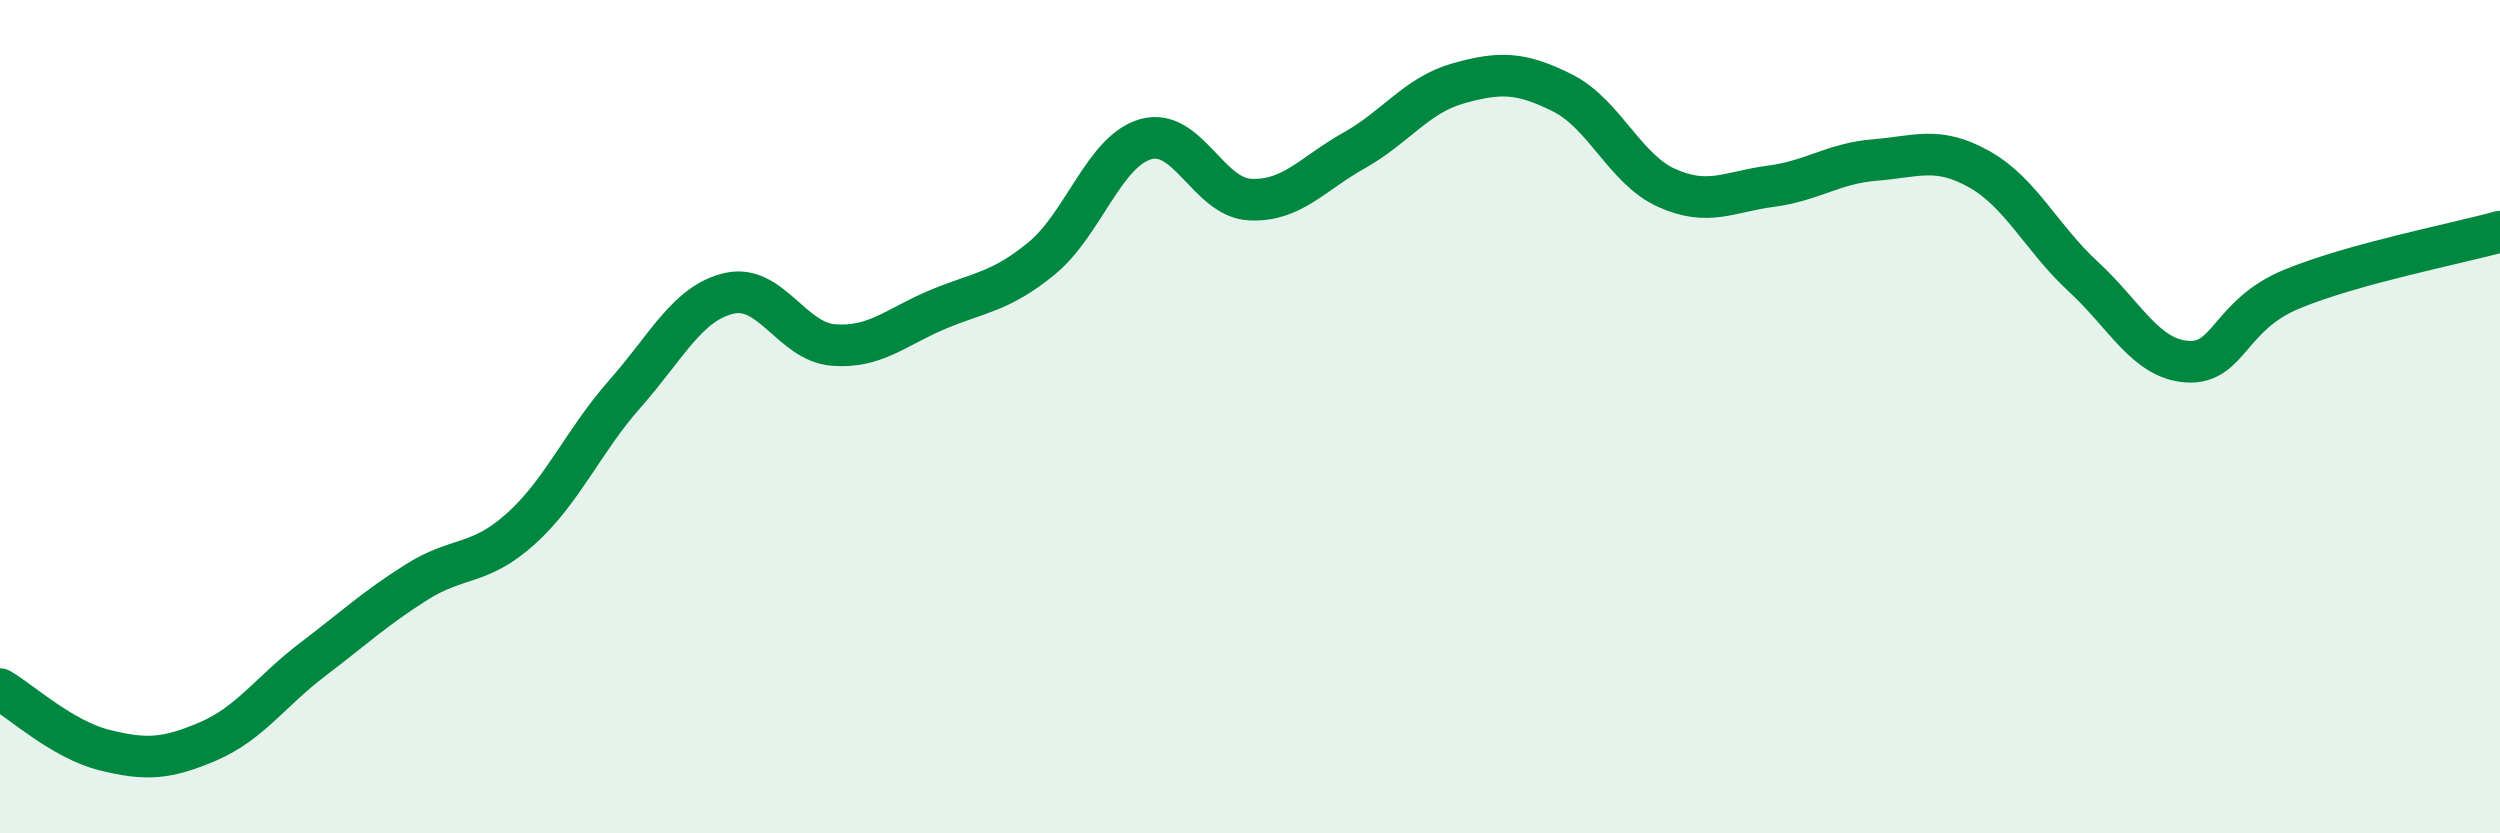
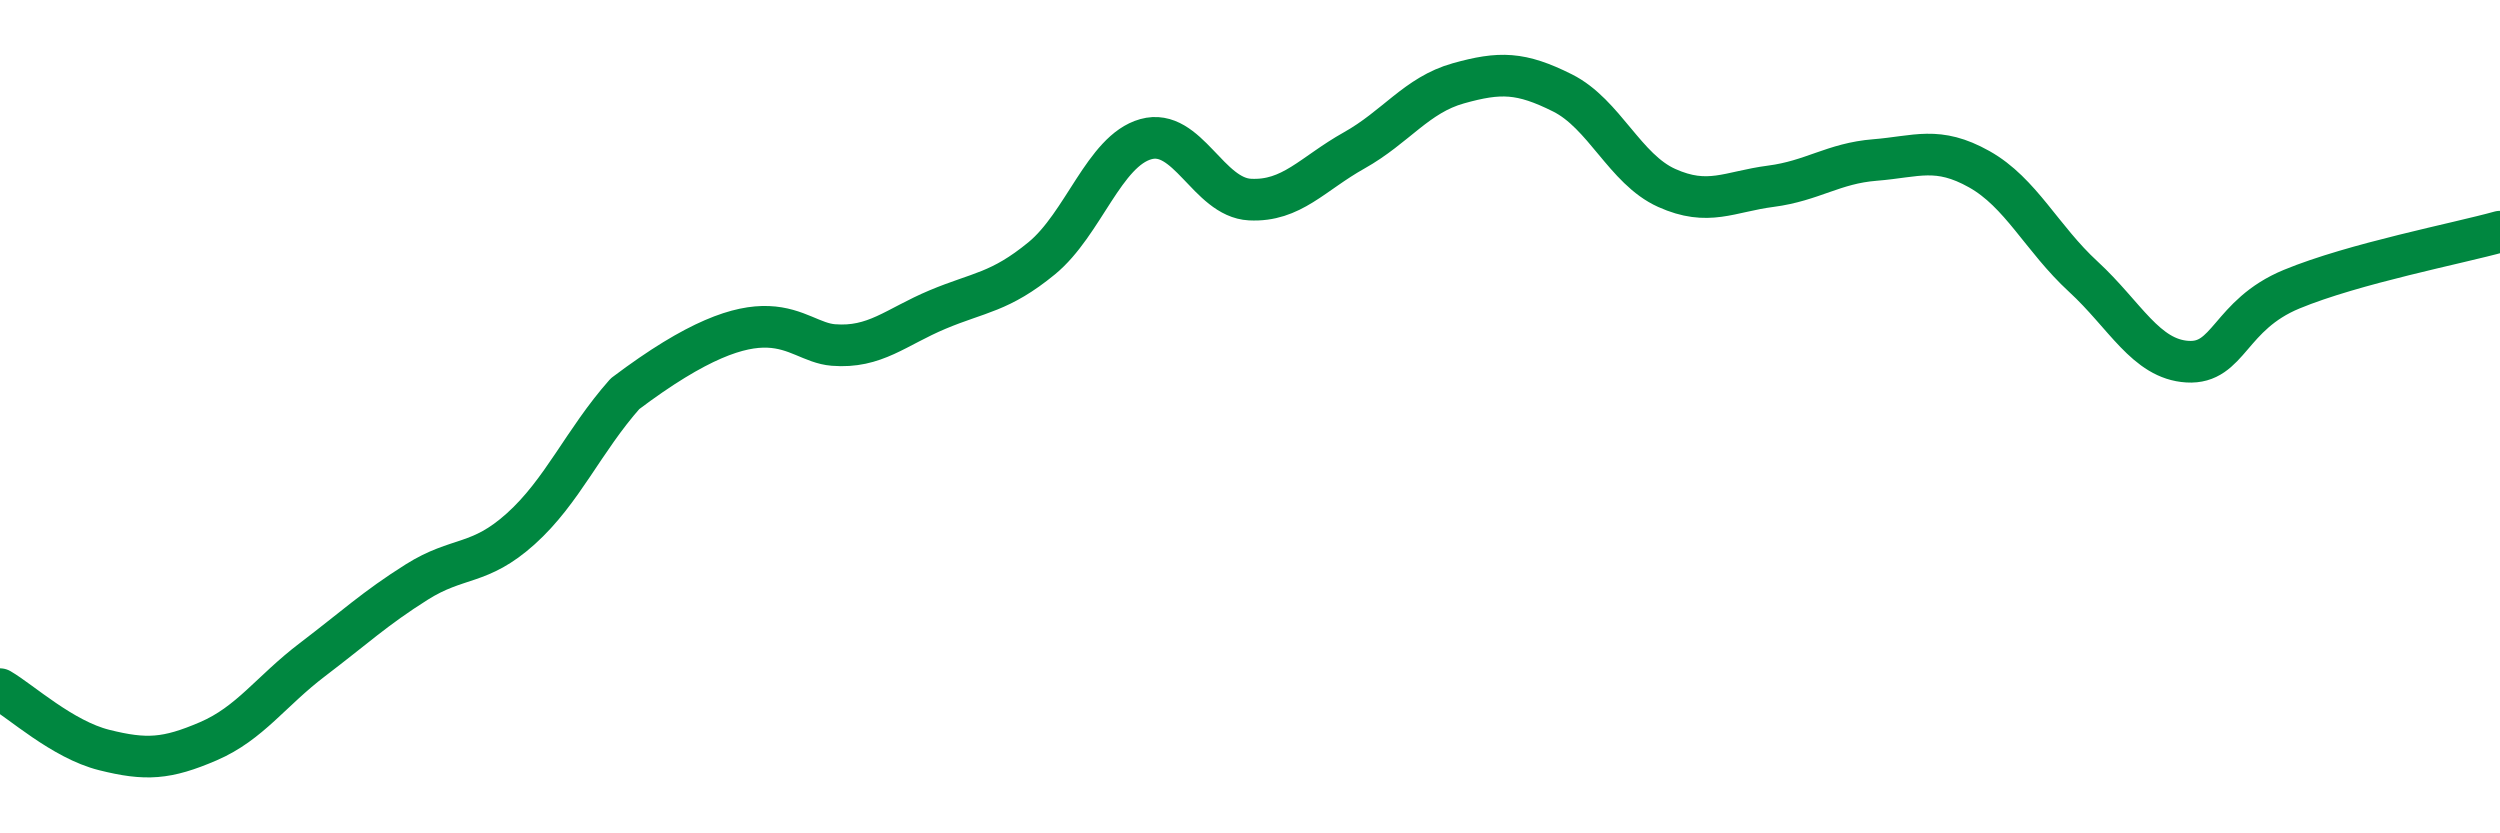
<svg xmlns="http://www.w3.org/2000/svg" width="60" height="20" viewBox="0 0 60 20">
-   <path d="M 0,16.54 C 0.5,16.83 1.5,17.75 2.5,18 C 3.5,18.25 4,18.22 5,17.79 C 6,17.36 6.5,16.59 7.5,15.83 C 8.5,15.07 9,14.6 10,13.97 C 11,13.34 11.5,13.59 12.5,12.69 C 13.5,11.79 14,10.58 15,9.45 C 16,8.32 16.5,7.27 17.5,7.04 C 18.5,6.81 19,8.2 20,8.28 C 21,8.36 21.5,7.85 22.5,7.43 C 23.5,7.01 24,7.02 25,6.2 C 26,5.38 26.5,3.62 27.5,3.34 C 28.5,3.06 29,4.74 30,4.79 C 31,4.84 31.5,4.17 32.5,3.61 C 33.5,3.05 34,2.28 35,2 C 36,1.72 36.5,1.73 37.5,2.23 C 38.5,2.73 39,4.06 40,4.51 C 41,4.96 41.5,4.6 42.5,4.47 C 43.5,4.34 44,3.92 45,3.84 C 46,3.76 46.5,3.5 47.5,4.06 C 48.5,4.62 49,5.72 50,6.64 C 51,7.56 51.5,8.62 52.5,8.68 C 53.5,8.74 53.5,7.56 55,6.94 C 56.5,6.32 59,5.84 60,5.56L60 20L0 20Z" fill="#008740" opacity="0.1" stroke-linecap="round" stroke-linejoin="round" />
-   <path d="M 0,16.54 C 0.5,16.83 1.5,17.75 2.5,18 C 3.5,18.25 4,18.22 5,17.79 C 6,17.36 6.5,16.59 7.5,15.83 C 8.5,15.07 9,14.6 10,13.97 C 11,13.34 11.5,13.59 12.5,12.69 C 13.5,11.79 14,10.58 15,9.45 C 16,8.32 16.5,7.27 17.5,7.04 C 18.5,6.81 19,8.2 20,8.28 C 21,8.36 21.5,7.85 22.5,7.43 C 23.5,7.01 24,7.02 25,6.2 C 26,5.38 26.5,3.62 27.5,3.34 C 28.5,3.06 29,4.74 30,4.79 C 31,4.84 31.5,4.17 32.5,3.61 C 33.5,3.05 34,2.28 35,2 C 36,1.72 36.5,1.73 37.5,2.23 C 38.5,2.73 39,4.06 40,4.51 C 41,4.96 41.5,4.6 42.5,4.47 C 43.5,4.34 44,3.92 45,3.84 C 46,3.76 46.5,3.5 47.5,4.06 C 48.5,4.62 49,5.72 50,6.64 C 51,7.56 51.5,8.62 52.5,8.68 C 53.5,8.74 53.5,7.56 55,6.94 C 56.5,6.32 59,5.84 60,5.56" stroke="#008740" stroke-width="1" fill="none" stroke-linecap="round" stroke-linejoin="round" />
+   <path d="M 0,16.54 C 0.5,16.83 1.5,17.75 2.5,18 C 3.5,18.25 4,18.22 5,17.79 C 6,17.36 6.5,16.59 7.5,15.83 C 8.5,15.07 9,14.6 10,13.97 C 11,13.34 11.5,13.59 12.5,12.69 C 13.5,11.79 14,10.58 15,9.45 C 18.5,6.81 19,8.2 20,8.28 C 21,8.36 21.5,7.85 22.5,7.43 C 23.5,7.01 24,7.02 25,6.2 C 26,5.38 26.5,3.62 27.5,3.34 C 28.5,3.06 29,4.74 30,4.79 C 31,4.84 31.5,4.17 32.5,3.61 C 33.5,3.05 34,2.28 35,2 C 36,1.72 36.5,1.73 37.5,2.23 C 38.5,2.73 39,4.06 40,4.51 C 41,4.96 41.5,4.6 42.5,4.47 C 43.5,4.34 44,3.92 45,3.84 C 46,3.76 46.5,3.5 47.5,4.06 C 48.5,4.62 49,5.72 50,6.64 C 51,7.56 51.5,8.62 52.5,8.68 C 53.5,8.74 53.5,7.56 55,6.94 C 56.5,6.32 59,5.84 60,5.56" stroke="#008740" stroke-width="1" fill="none" stroke-linecap="round" stroke-linejoin="round" />
</svg>